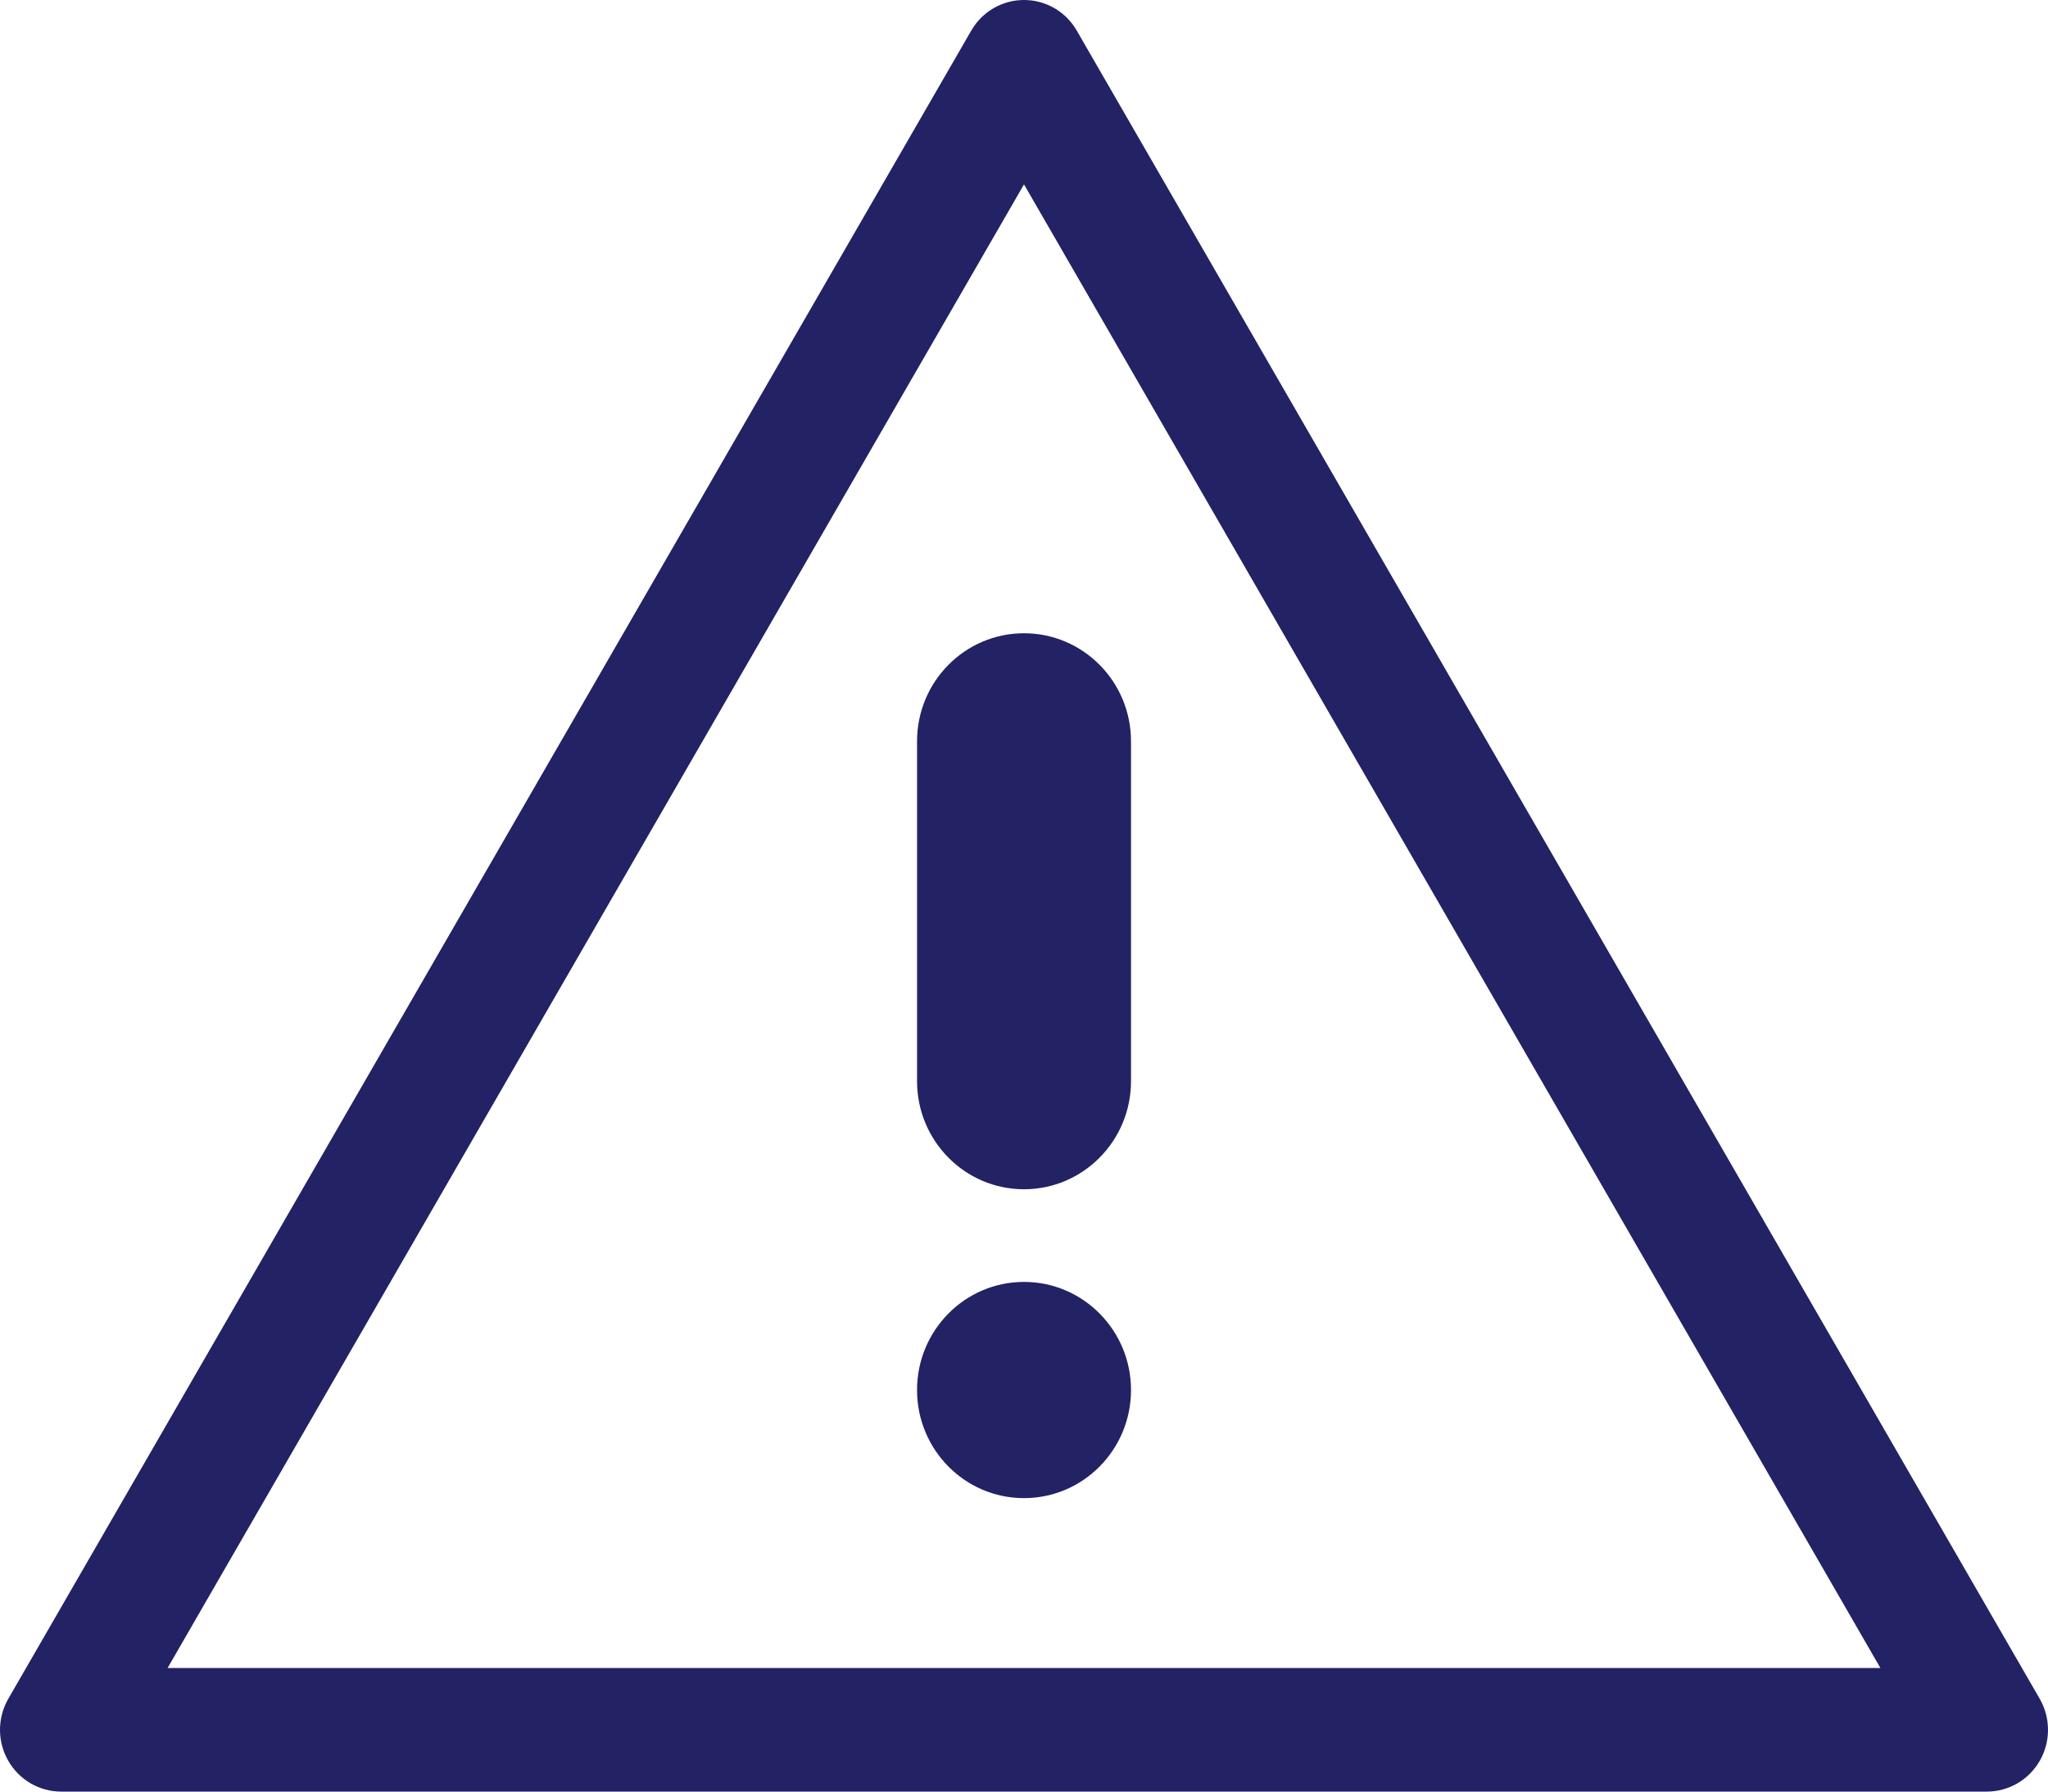
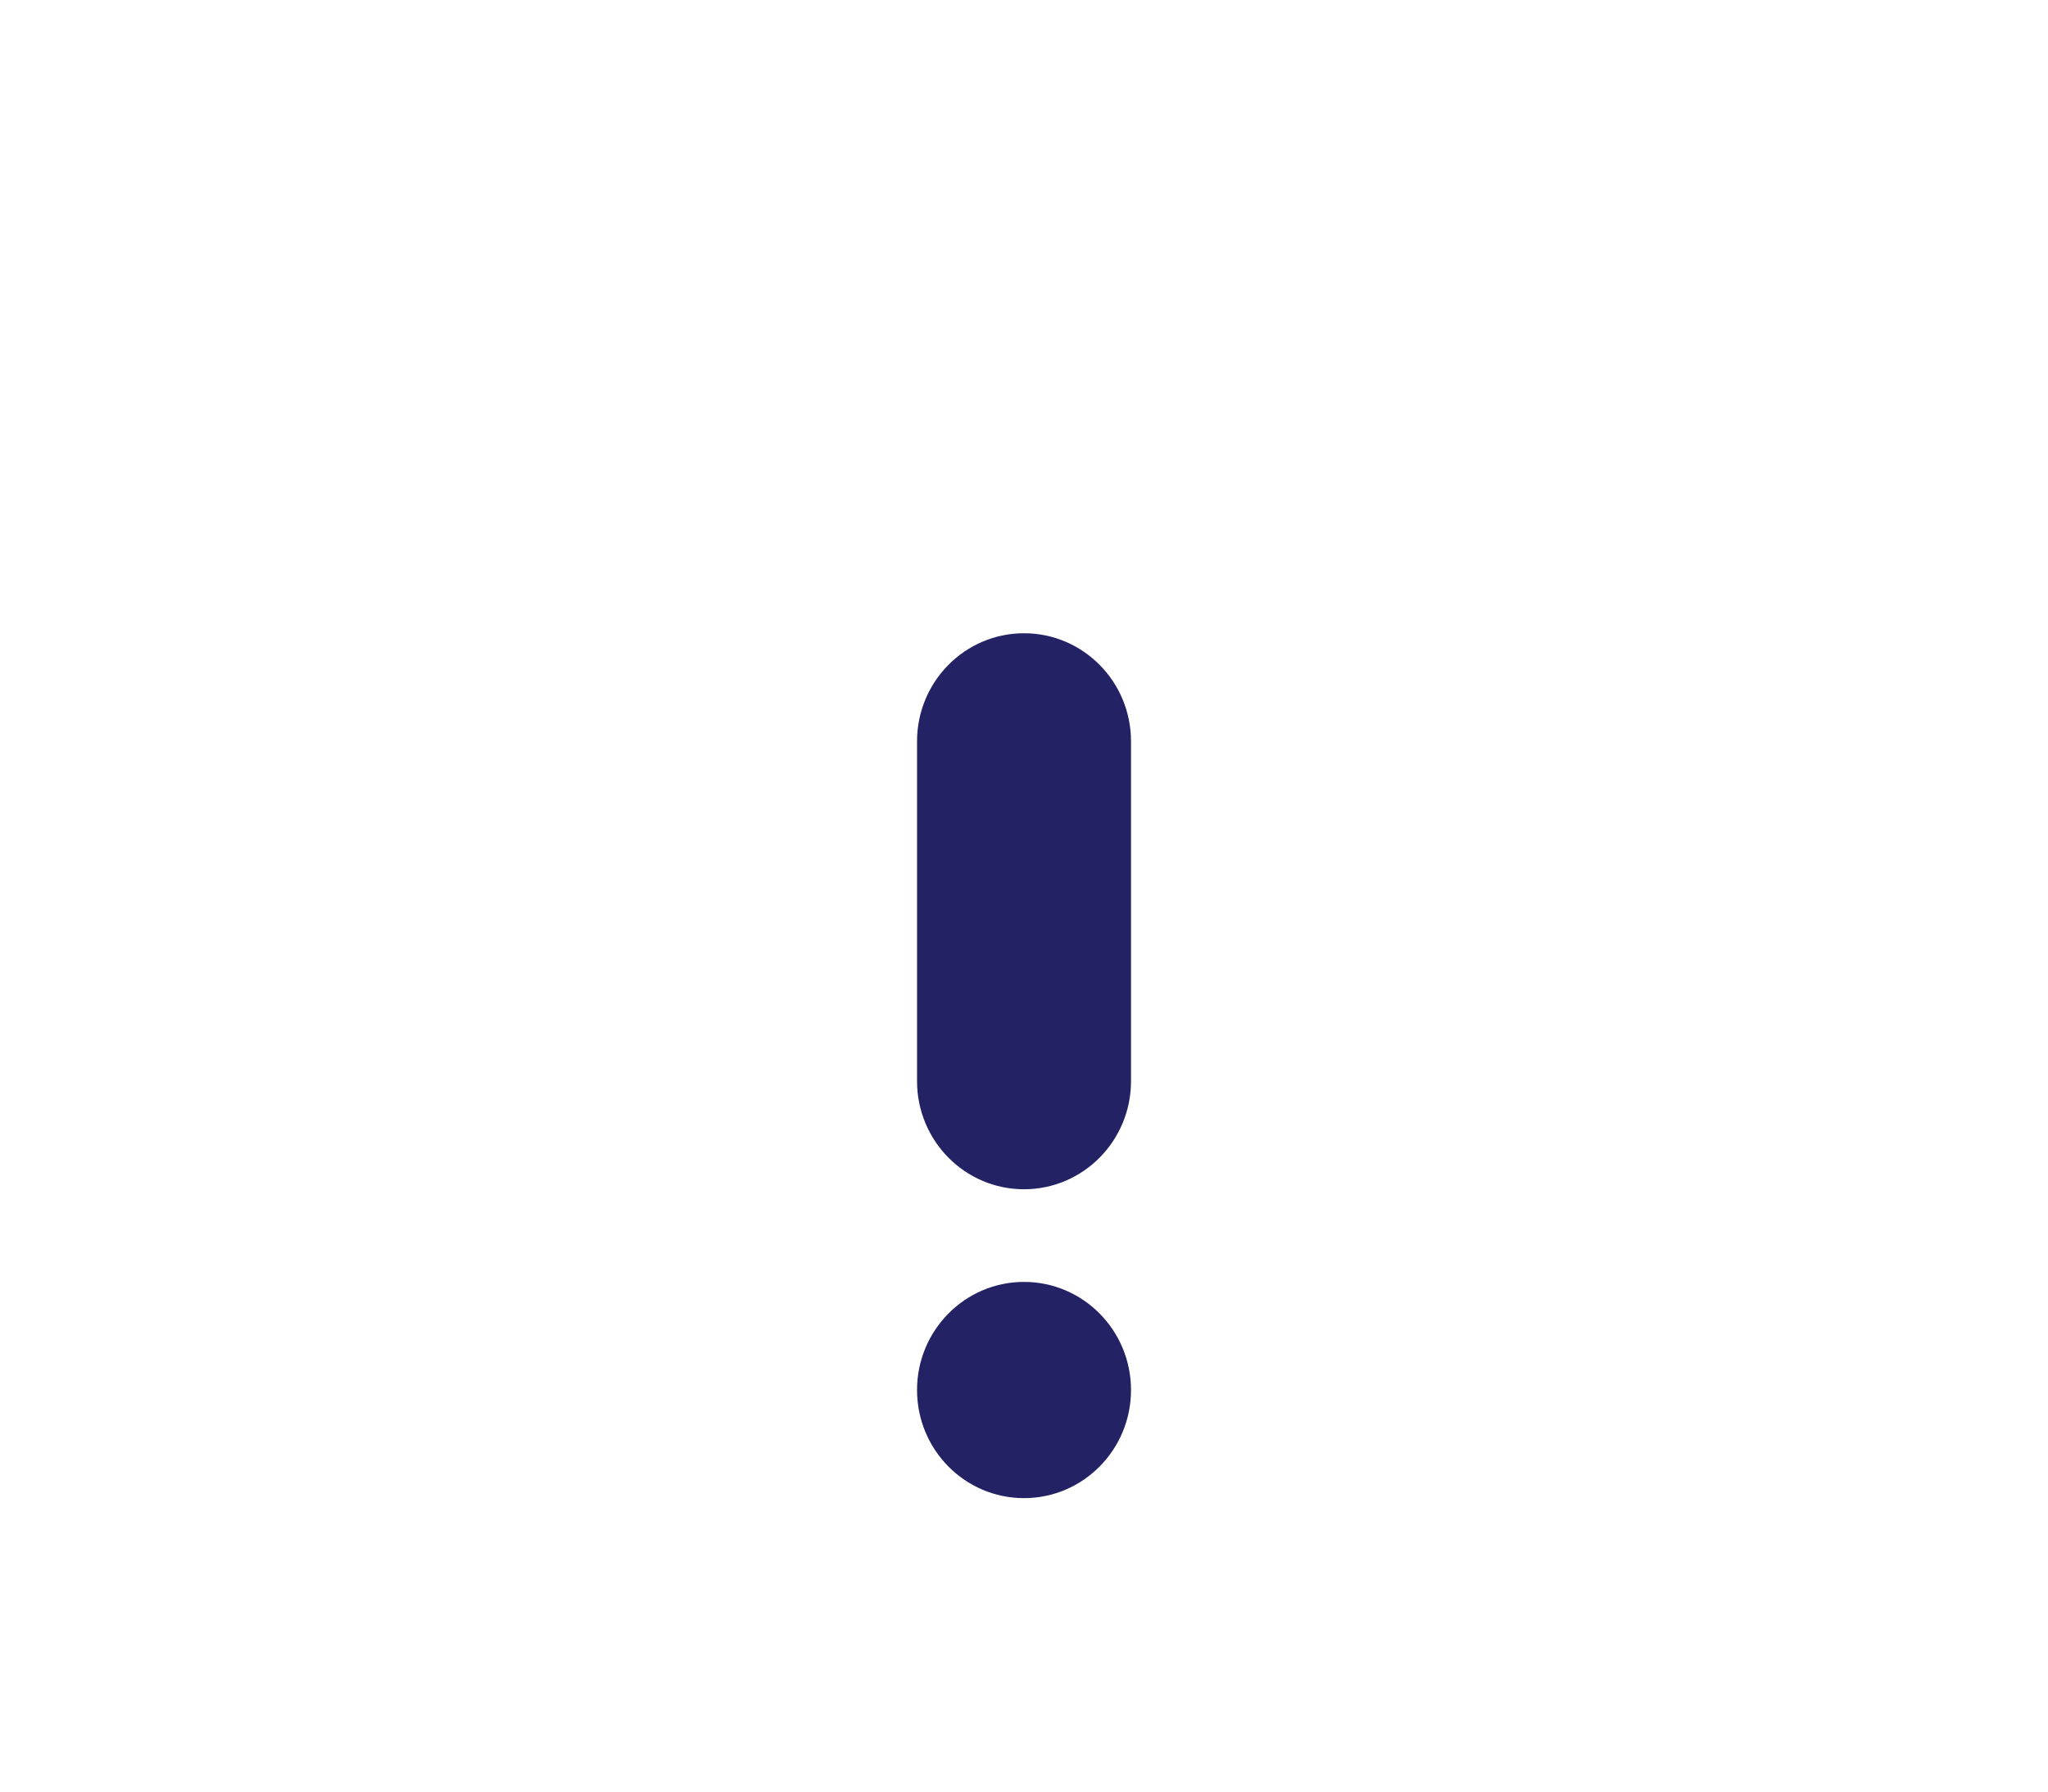
<svg xmlns="http://www.w3.org/2000/svg" width="40" height="35" viewBox="0 0 40 35" fill="none">
-   <path d="M38.806 35H1.194C0.984 35 0.778 34.944 0.596 34.838C0.414 34.731 0.263 34.578 0.159 34.394C0.054 34.21 -0.001 34.001 7.13748e-06 33.789C0.001 33.577 0.057 33.368 0.163 33.185L18.969 0.599C19.074 0.416 19.224 0.265 19.405 0.16C19.586 0.055 19.791 -9.15527e-05 20 -9.15527e-05C20.209 -9.15527e-05 20.414 0.055 20.595 0.16C20.776 0.265 20.926 0.416 21.031 0.599L39.837 33.185C39.943 33.368 39.999 33.577 40 33.789C40.001 34.001 39.946 34.21 39.842 34.394C39.737 34.578 39.586 34.731 39.404 34.838C39.222 34.944 39.016 35 38.806 35ZM3.273 32.586H36.727L20 3.602L3.273 32.586Z" fill="#232264" />
  <path d="M22.09 14.483C22.09 13.316 21.154 12.371 20 12.371C18.846 12.371 17.911 13.316 17.911 14.483V21.121C17.911 22.287 18.846 23.233 20 23.233C21.154 23.233 22.09 22.287 22.09 21.121V14.483Z" fill="#232264" />
  <path d="M22.09 27.155C22.09 25.989 21.154 25.043 20 25.043C18.846 25.043 17.911 25.989 17.911 27.155C17.911 28.322 18.846 29.267 20 29.267C21.154 29.267 22.09 28.322 22.09 27.155Z" fill="#232264" />
</svg>